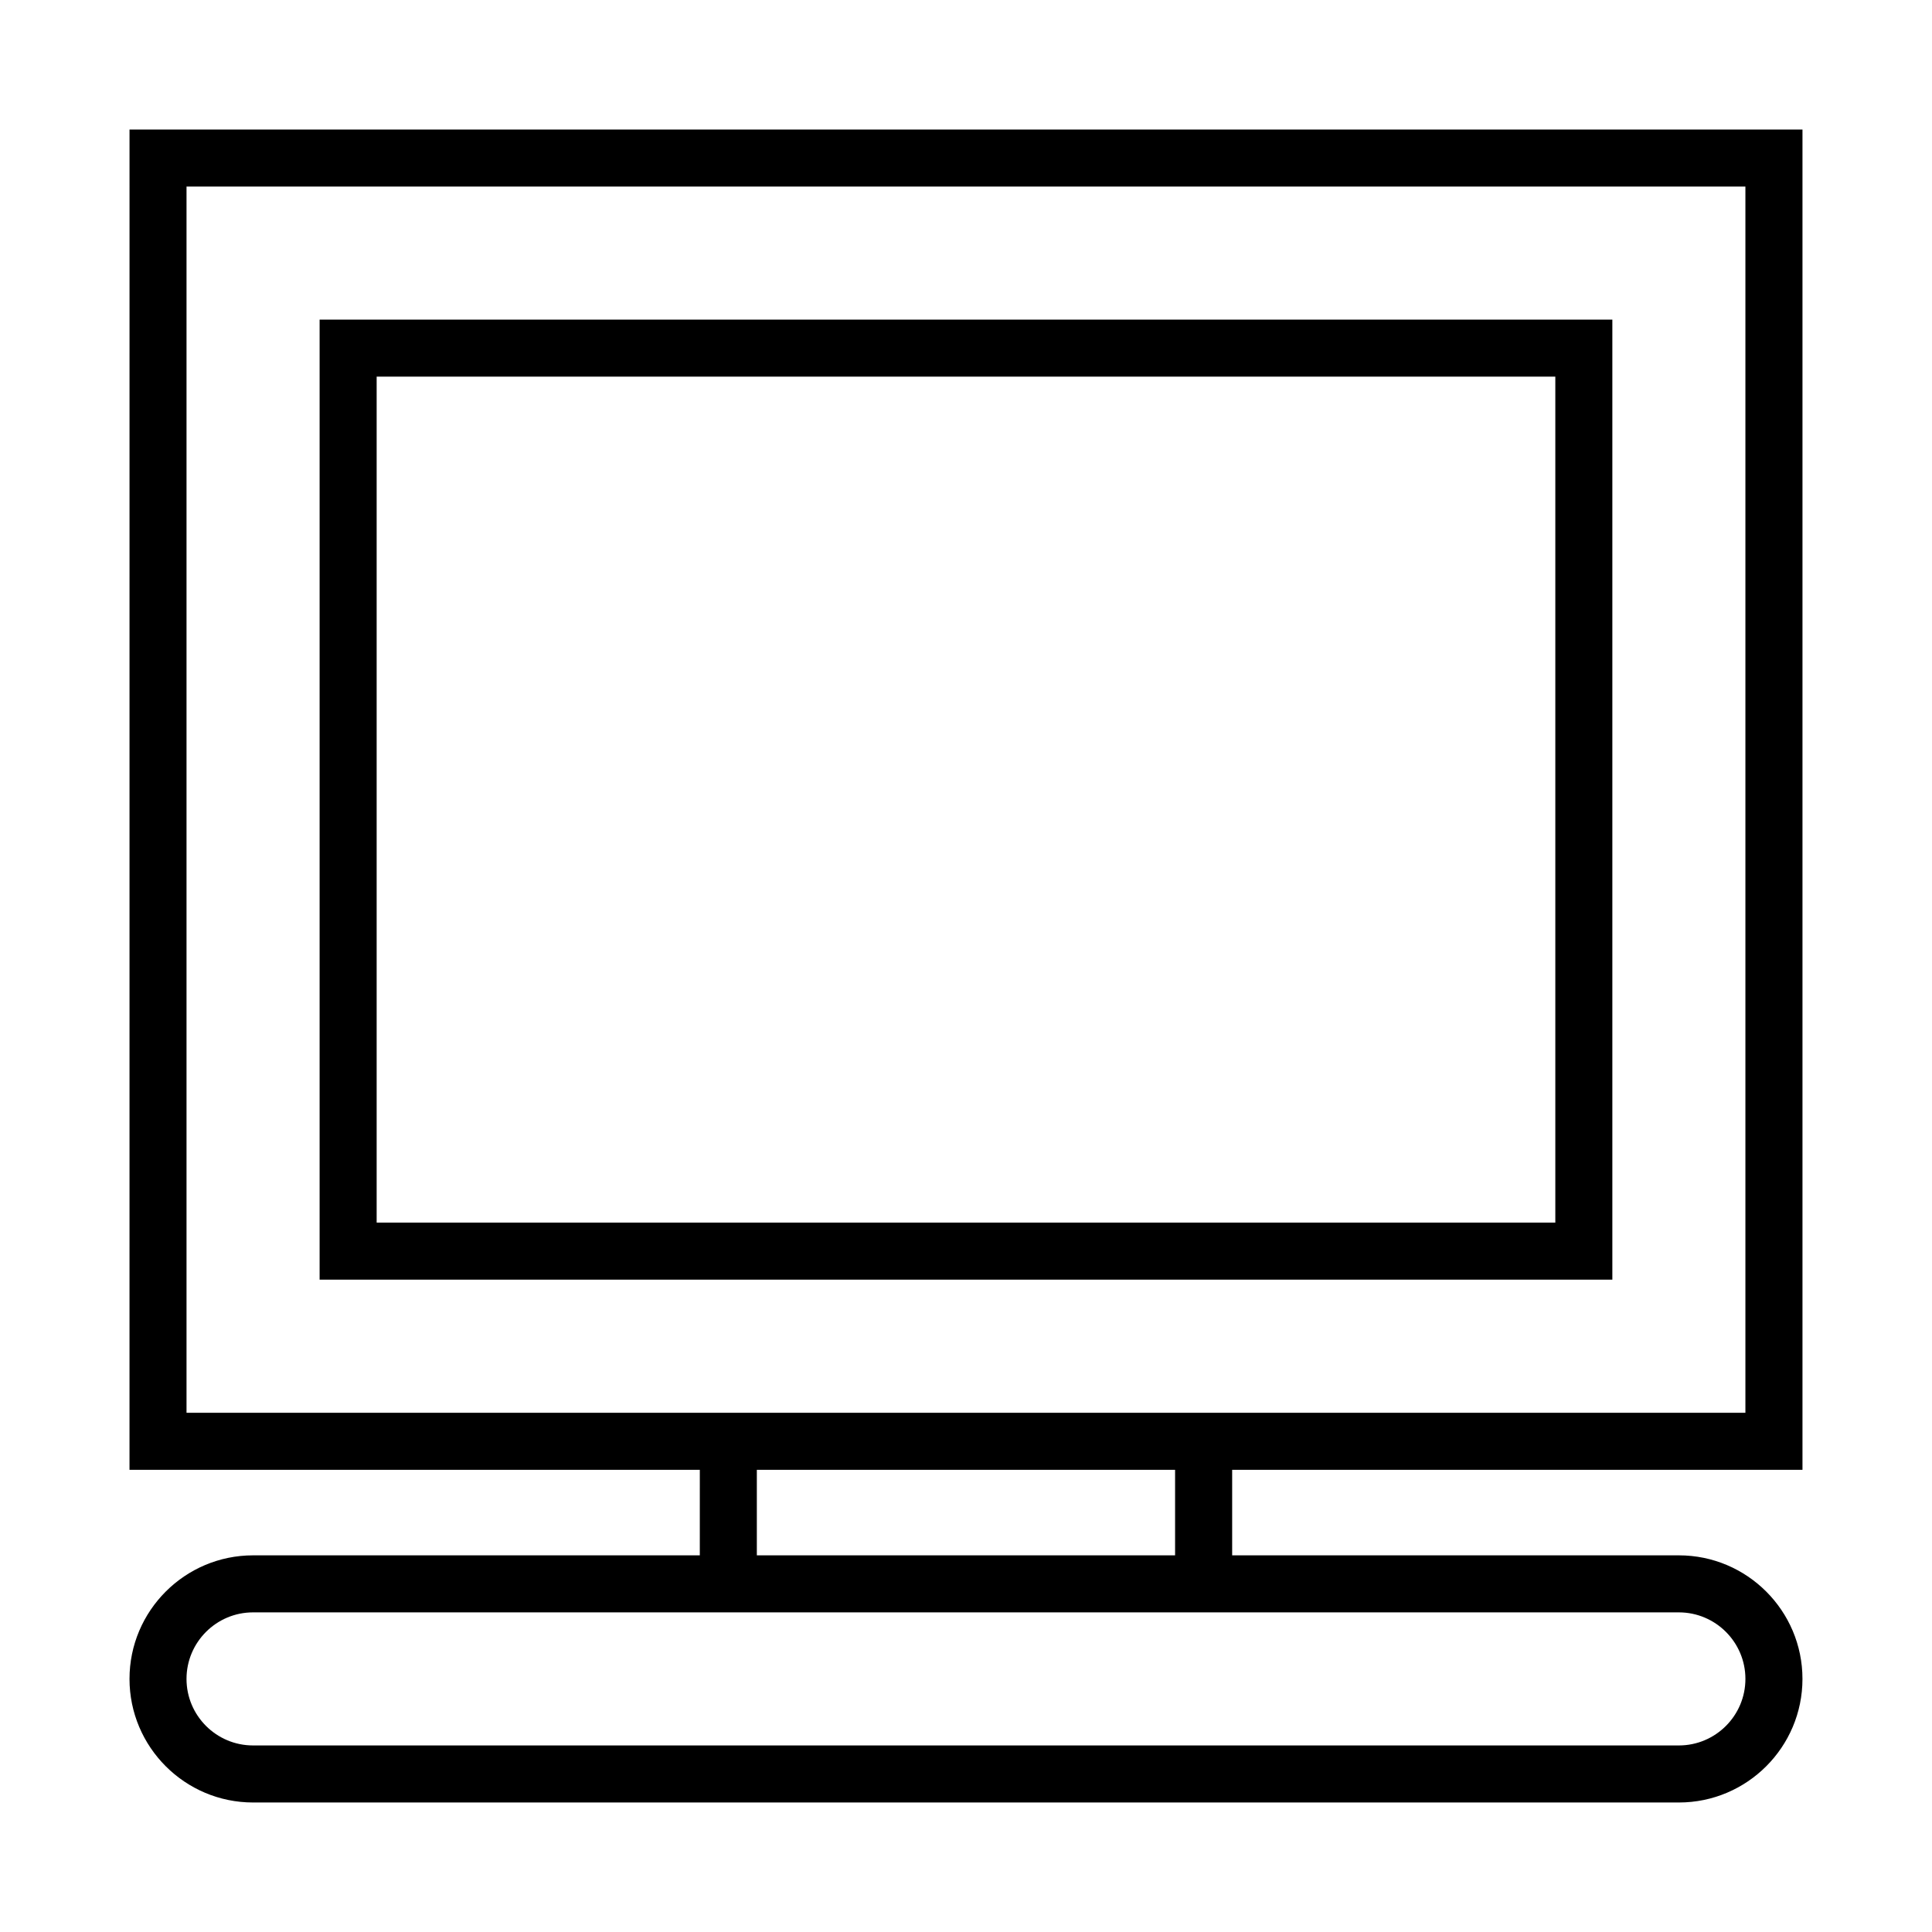
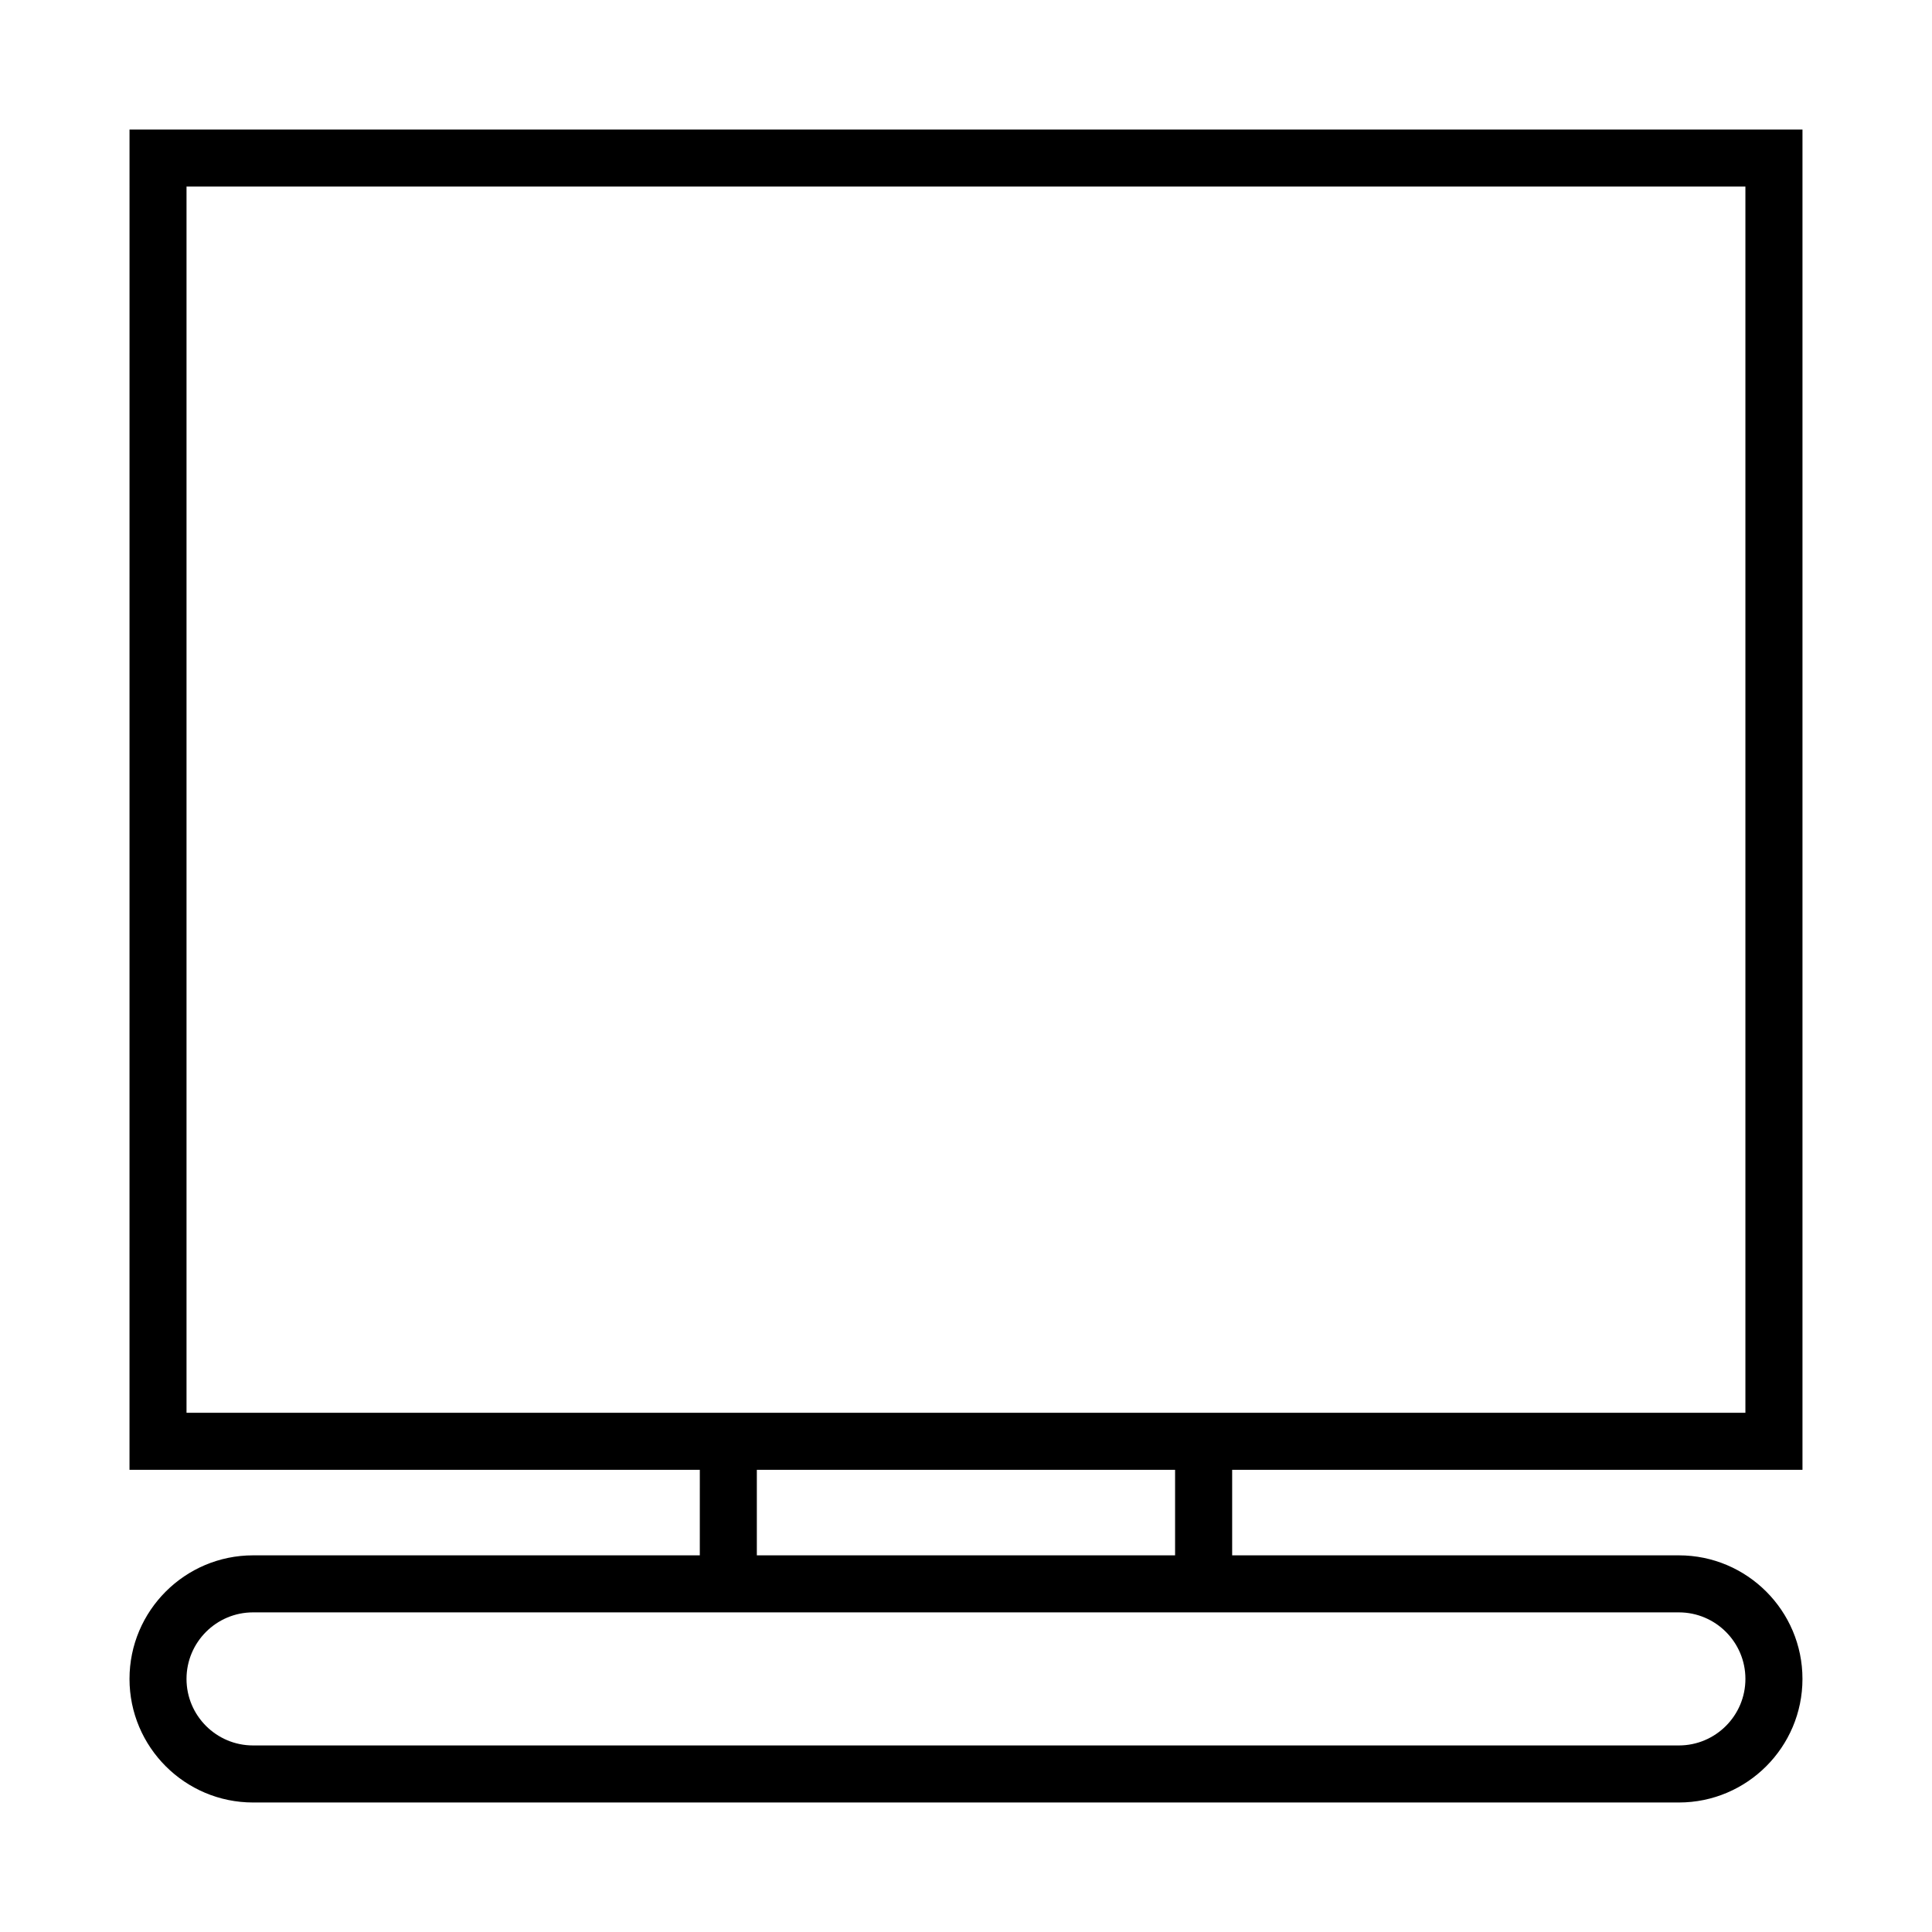
<svg xmlns="http://www.w3.org/2000/svg" fill="#000000" width="800px" height="800px" version="1.1" viewBox="144 144 512 512">
  <g>
    <path d="m178.32 533.51h151.14l-0.004 22.672h-118.39c-18.059 0-32.746 14.691-32.746 32.746 0 18.059 14.688 32.75 32.746 32.75h377.86c18.055 0 32.746-14.691 32.746-32.746 0.004-18.059-14.688-32.75-32.746-32.75h-118.39v-22.672h151.14v-355.18h-443.35zm410.6 37.785c9.723 0 17.633 7.91 17.633 17.633 0 9.727-7.906 17.633-17.633 17.633h-377.86c-9.723 0-17.633-7.906-17.633-17.633 0-9.723 7.91-17.633 17.633-17.633zm-244.35-15.113v-22.672h110.84v22.672zm-151.14-362.74h413.12v324.96h-413.12z" />
-     <path d="m571.29 228.7h-342.59v254.42h342.59zm-15.113 239.31h-312.36v-224.2h312.36z" />
  </g>
</svg>